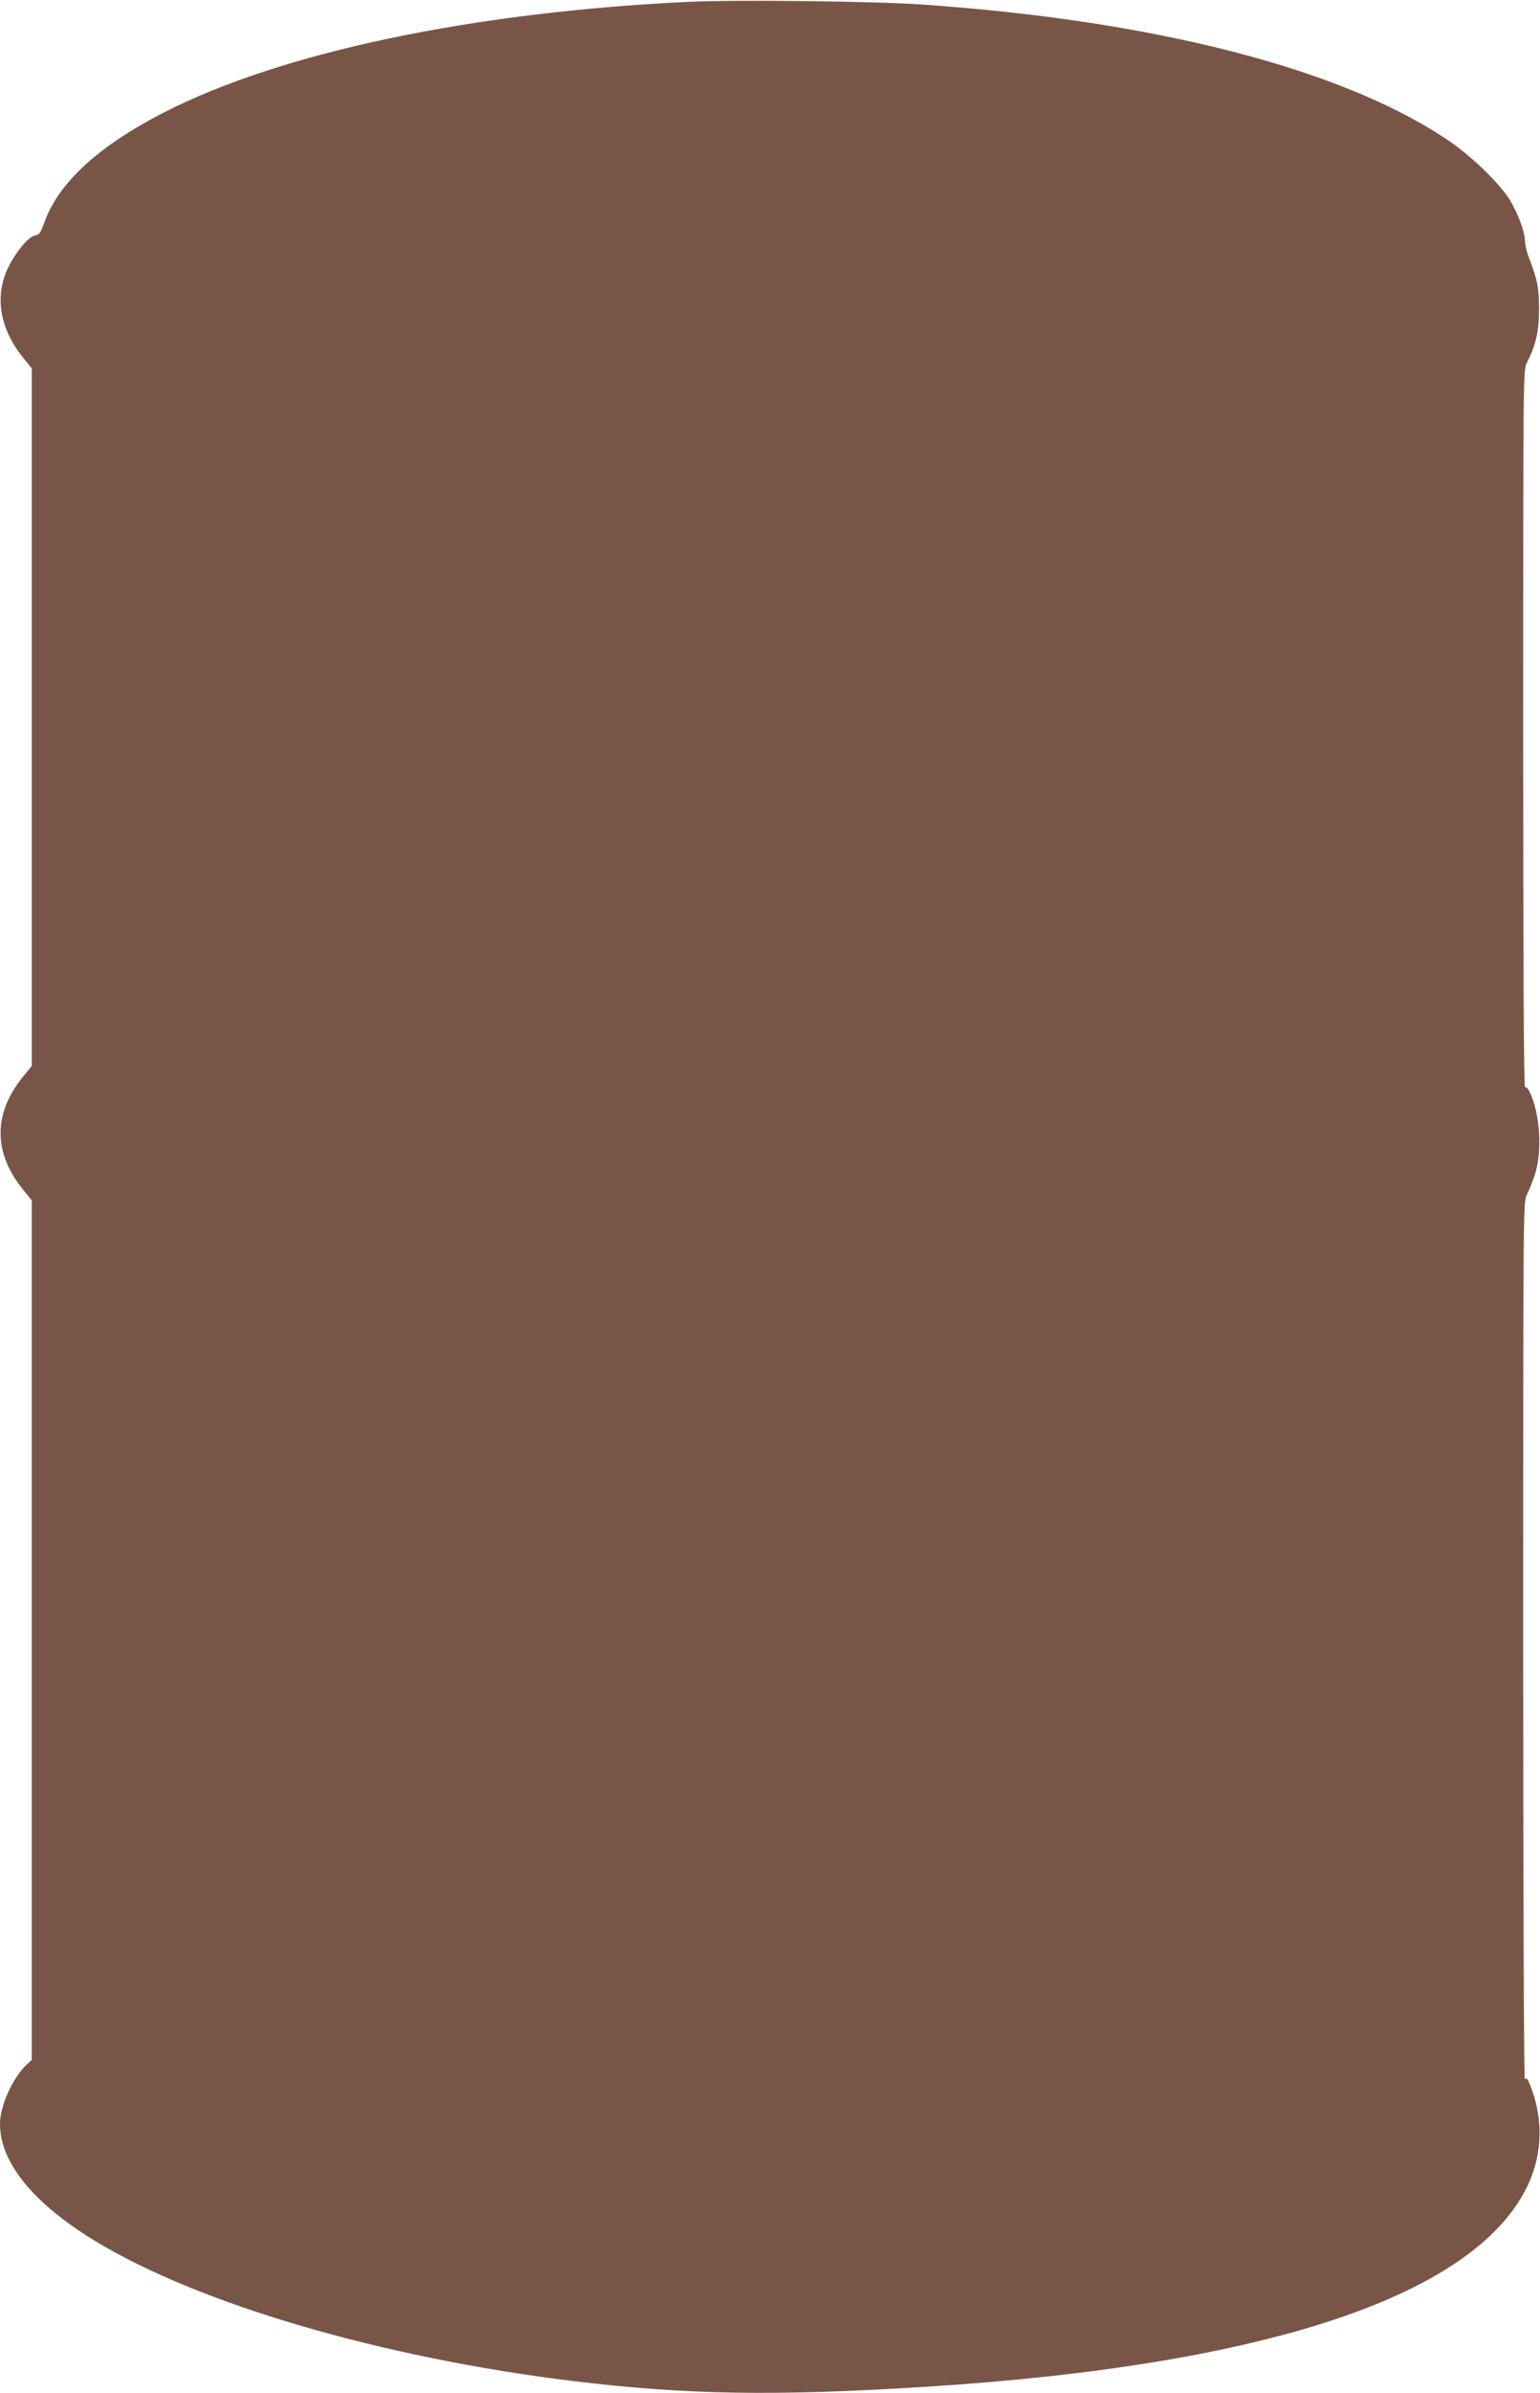
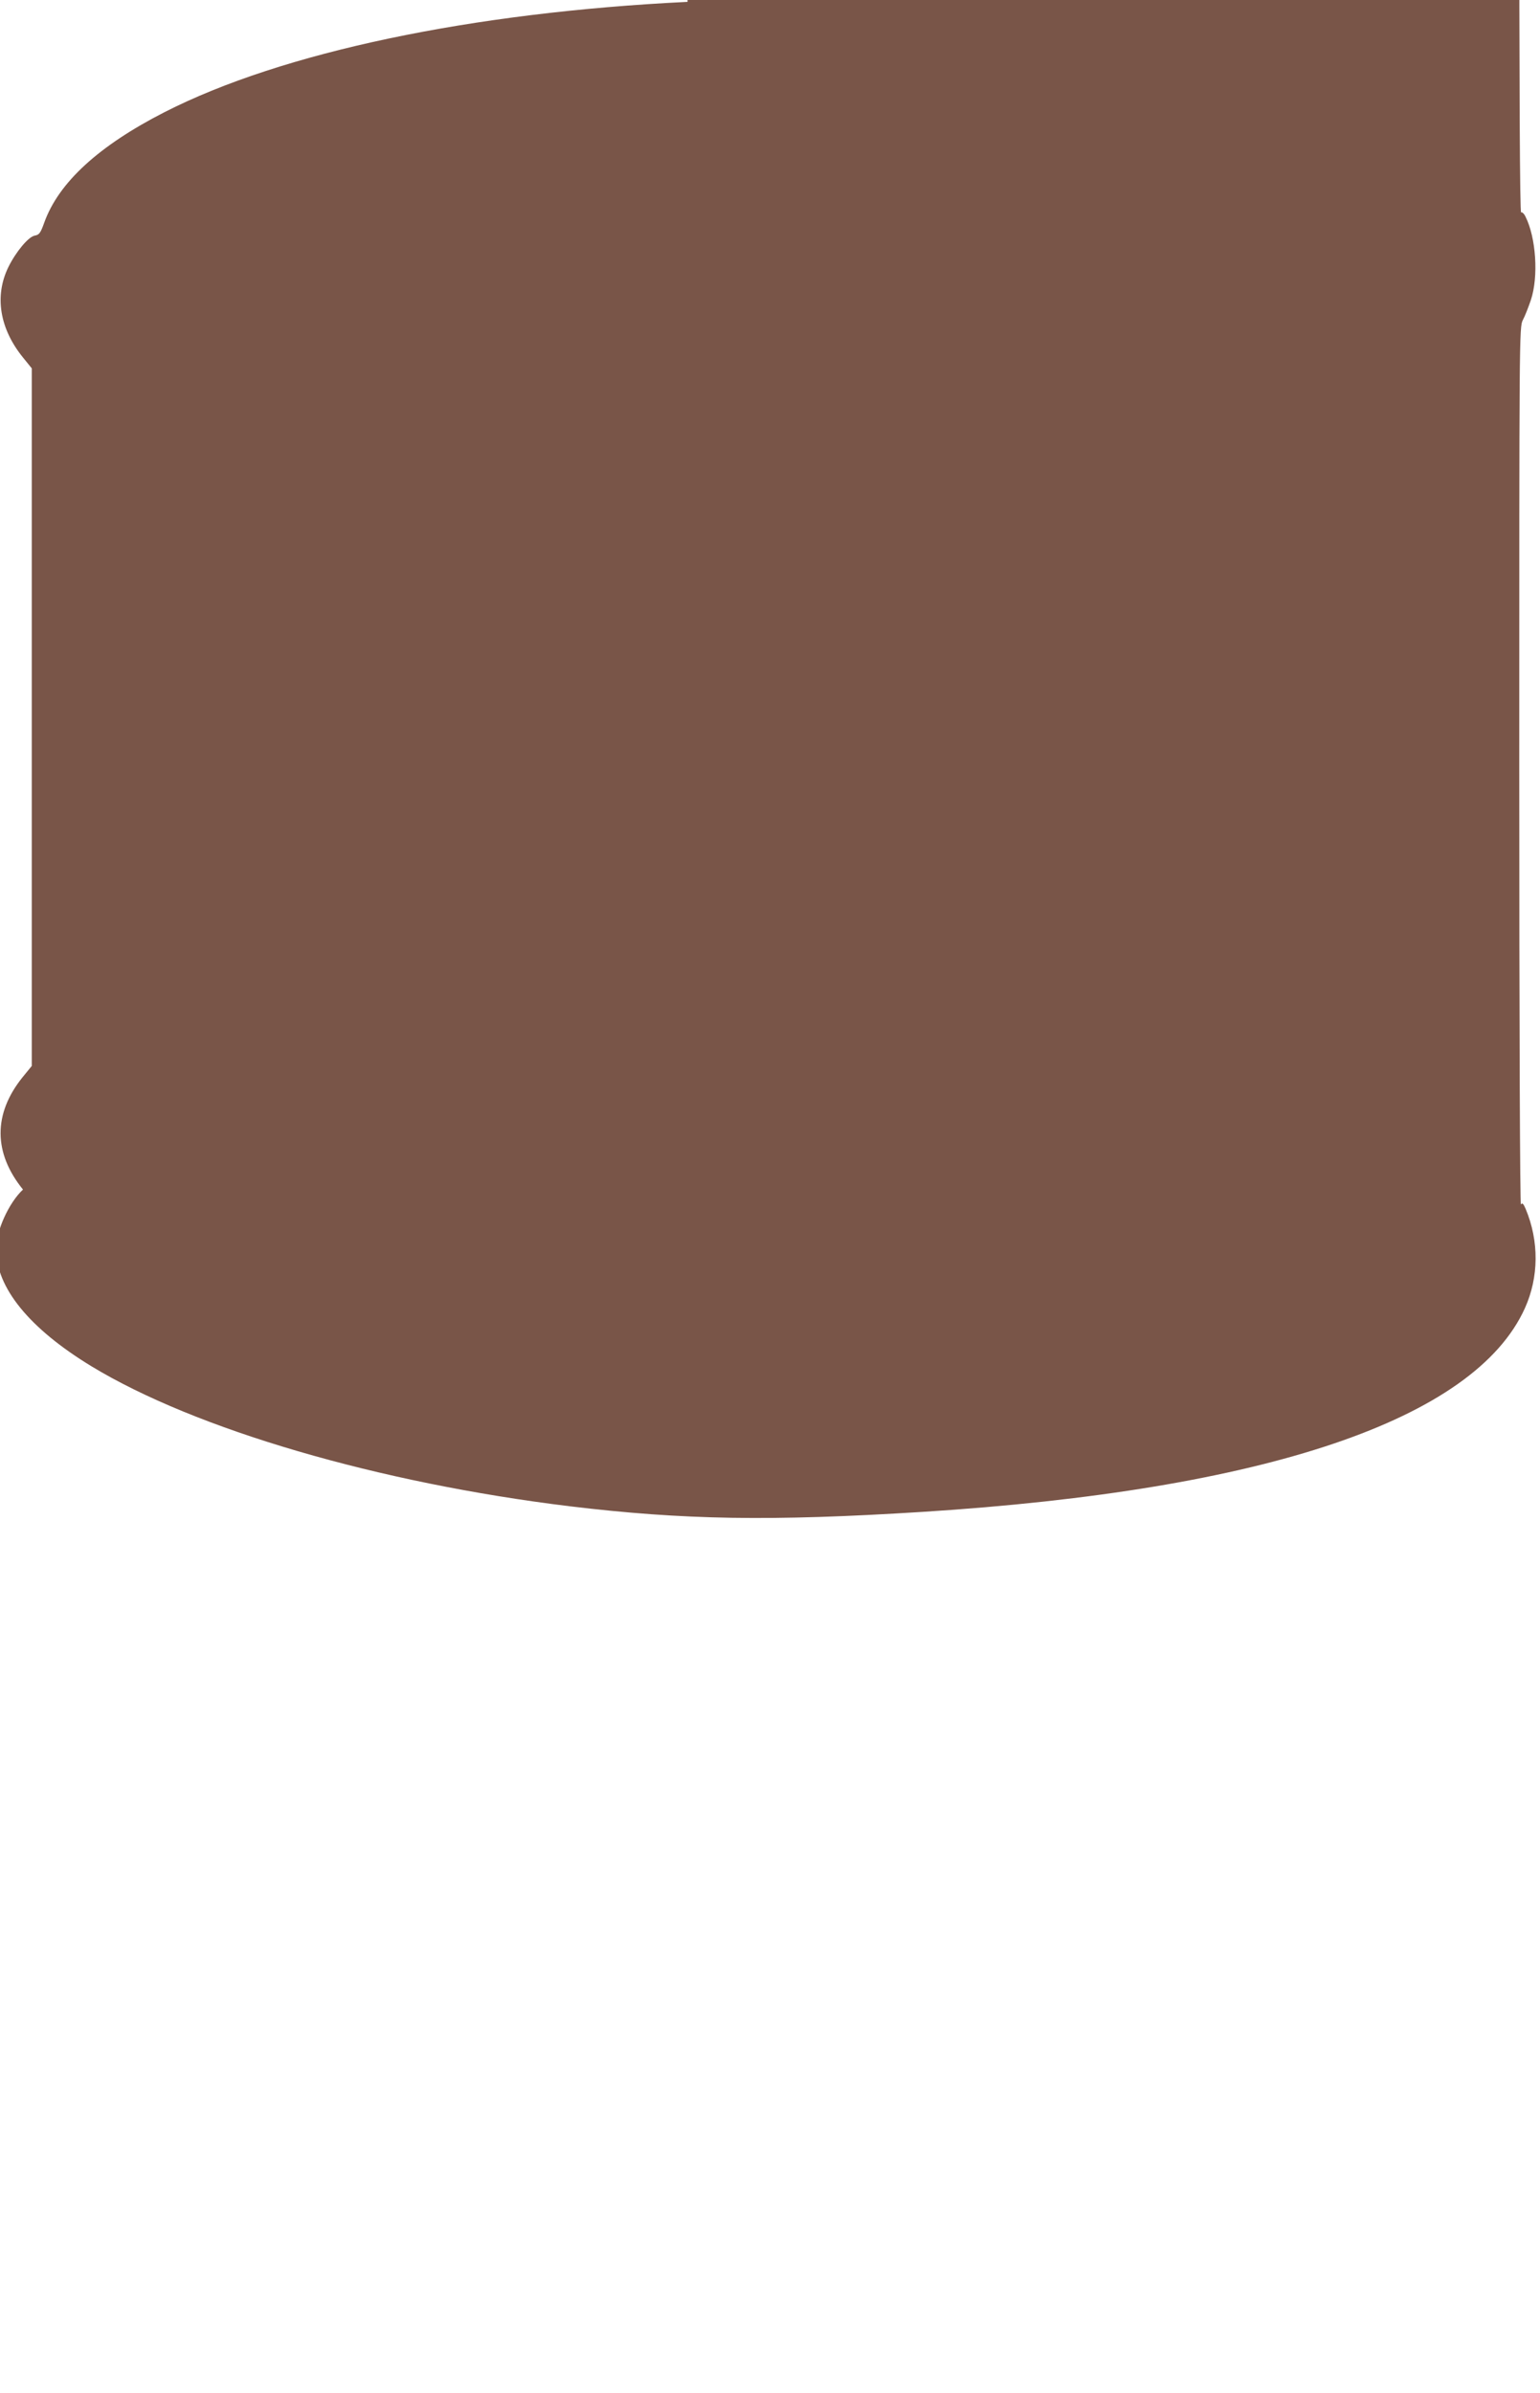
<svg xmlns="http://www.w3.org/2000/svg" version="1.0" width="824pt" height="1280pt" viewBox="0 0 824 1280" preserveAspectRatio="xMidYMid meet">
  <g transform="translate(0,1280) scale(0.1,-0.1)" fill="#795548" stroke="none">
-     <path d="M3679 12790 c-1155 -56 -2170 -269 -2799 -590 -352 -180 -566 -376 -643 -590 -20 -56 -27 -66 -51 -70 -34 -6 -101 -87 -141 -168 -76 -155 -47 -330 78 -484 l47 -58 0 -1865 0 -1866 -49 -60 c-158 -196 -157 -405 2 -601 l47 -58 0 -2298 0 -2299 -26 -24 c-76 -71 -144 -221 -144 -318 0 -207 178 -425 510 -627 557 -338 1536 -624 2560 -749 607 -73 1075 -81 1886 -30 1836 116 2954 493 3224 1089 75 166 77 358 4 532 -12 28 -18 34 -25 23 -5 -8 -9 941 -9 2339 0 2304 0 2354 19 2391 11 20 30 69 43 107 42 125 28 335 -29 447 -7 15 -18 25 -23 22 -7 -4 -10 694 -10 1915 0 1877 0 1922 19 1959 49 94 66 171 66 291 -1 115 -8 152 -59 285 -8 22 -15 55 -16 73 0 47 -34 140 -76 214 -56 95 -216 250 -354 340 -567 374 -1556 627 -2785 713 -259 19 -1011 27 -1266 15z" />
+     <path d="M3679 12790 c-1155 -56 -2170 -269 -2799 -590 -352 -180 -566 -376 -643 -590 -20 -56 -27 -66 -51 -70 -34 -6 -101 -87 -141 -168 -76 -155 -47 -330 78 -484 l47 -58 0 -1865 0 -1866 -49 -60 c-158 -196 -157 -405 2 -601 c-76 -71 -144 -221 -144 -318 0 -207 178 -425 510 -627 557 -338 1536 -624 2560 -749 607 -73 1075 -81 1886 -30 1836 116 2954 493 3224 1089 75 166 77 358 4 532 -12 28 -18 34 -25 23 -5 -8 -9 941 -9 2339 0 2304 0 2354 19 2391 11 20 30 69 43 107 42 125 28 335 -29 447 -7 15 -18 25 -23 22 -7 -4 -10 694 -10 1915 0 1877 0 1922 19 1959 49 94 66 171 66 291 -1 115 -8 152 -59 285 -8 22 -15 55 -16 73 0 47 -34 140 -76 214 -56 95 -216 250 -354 340 -567 374 -1556 627 -2785 713 -259 19 -1011 27 -1266 15z" />
  </g>
</svg>